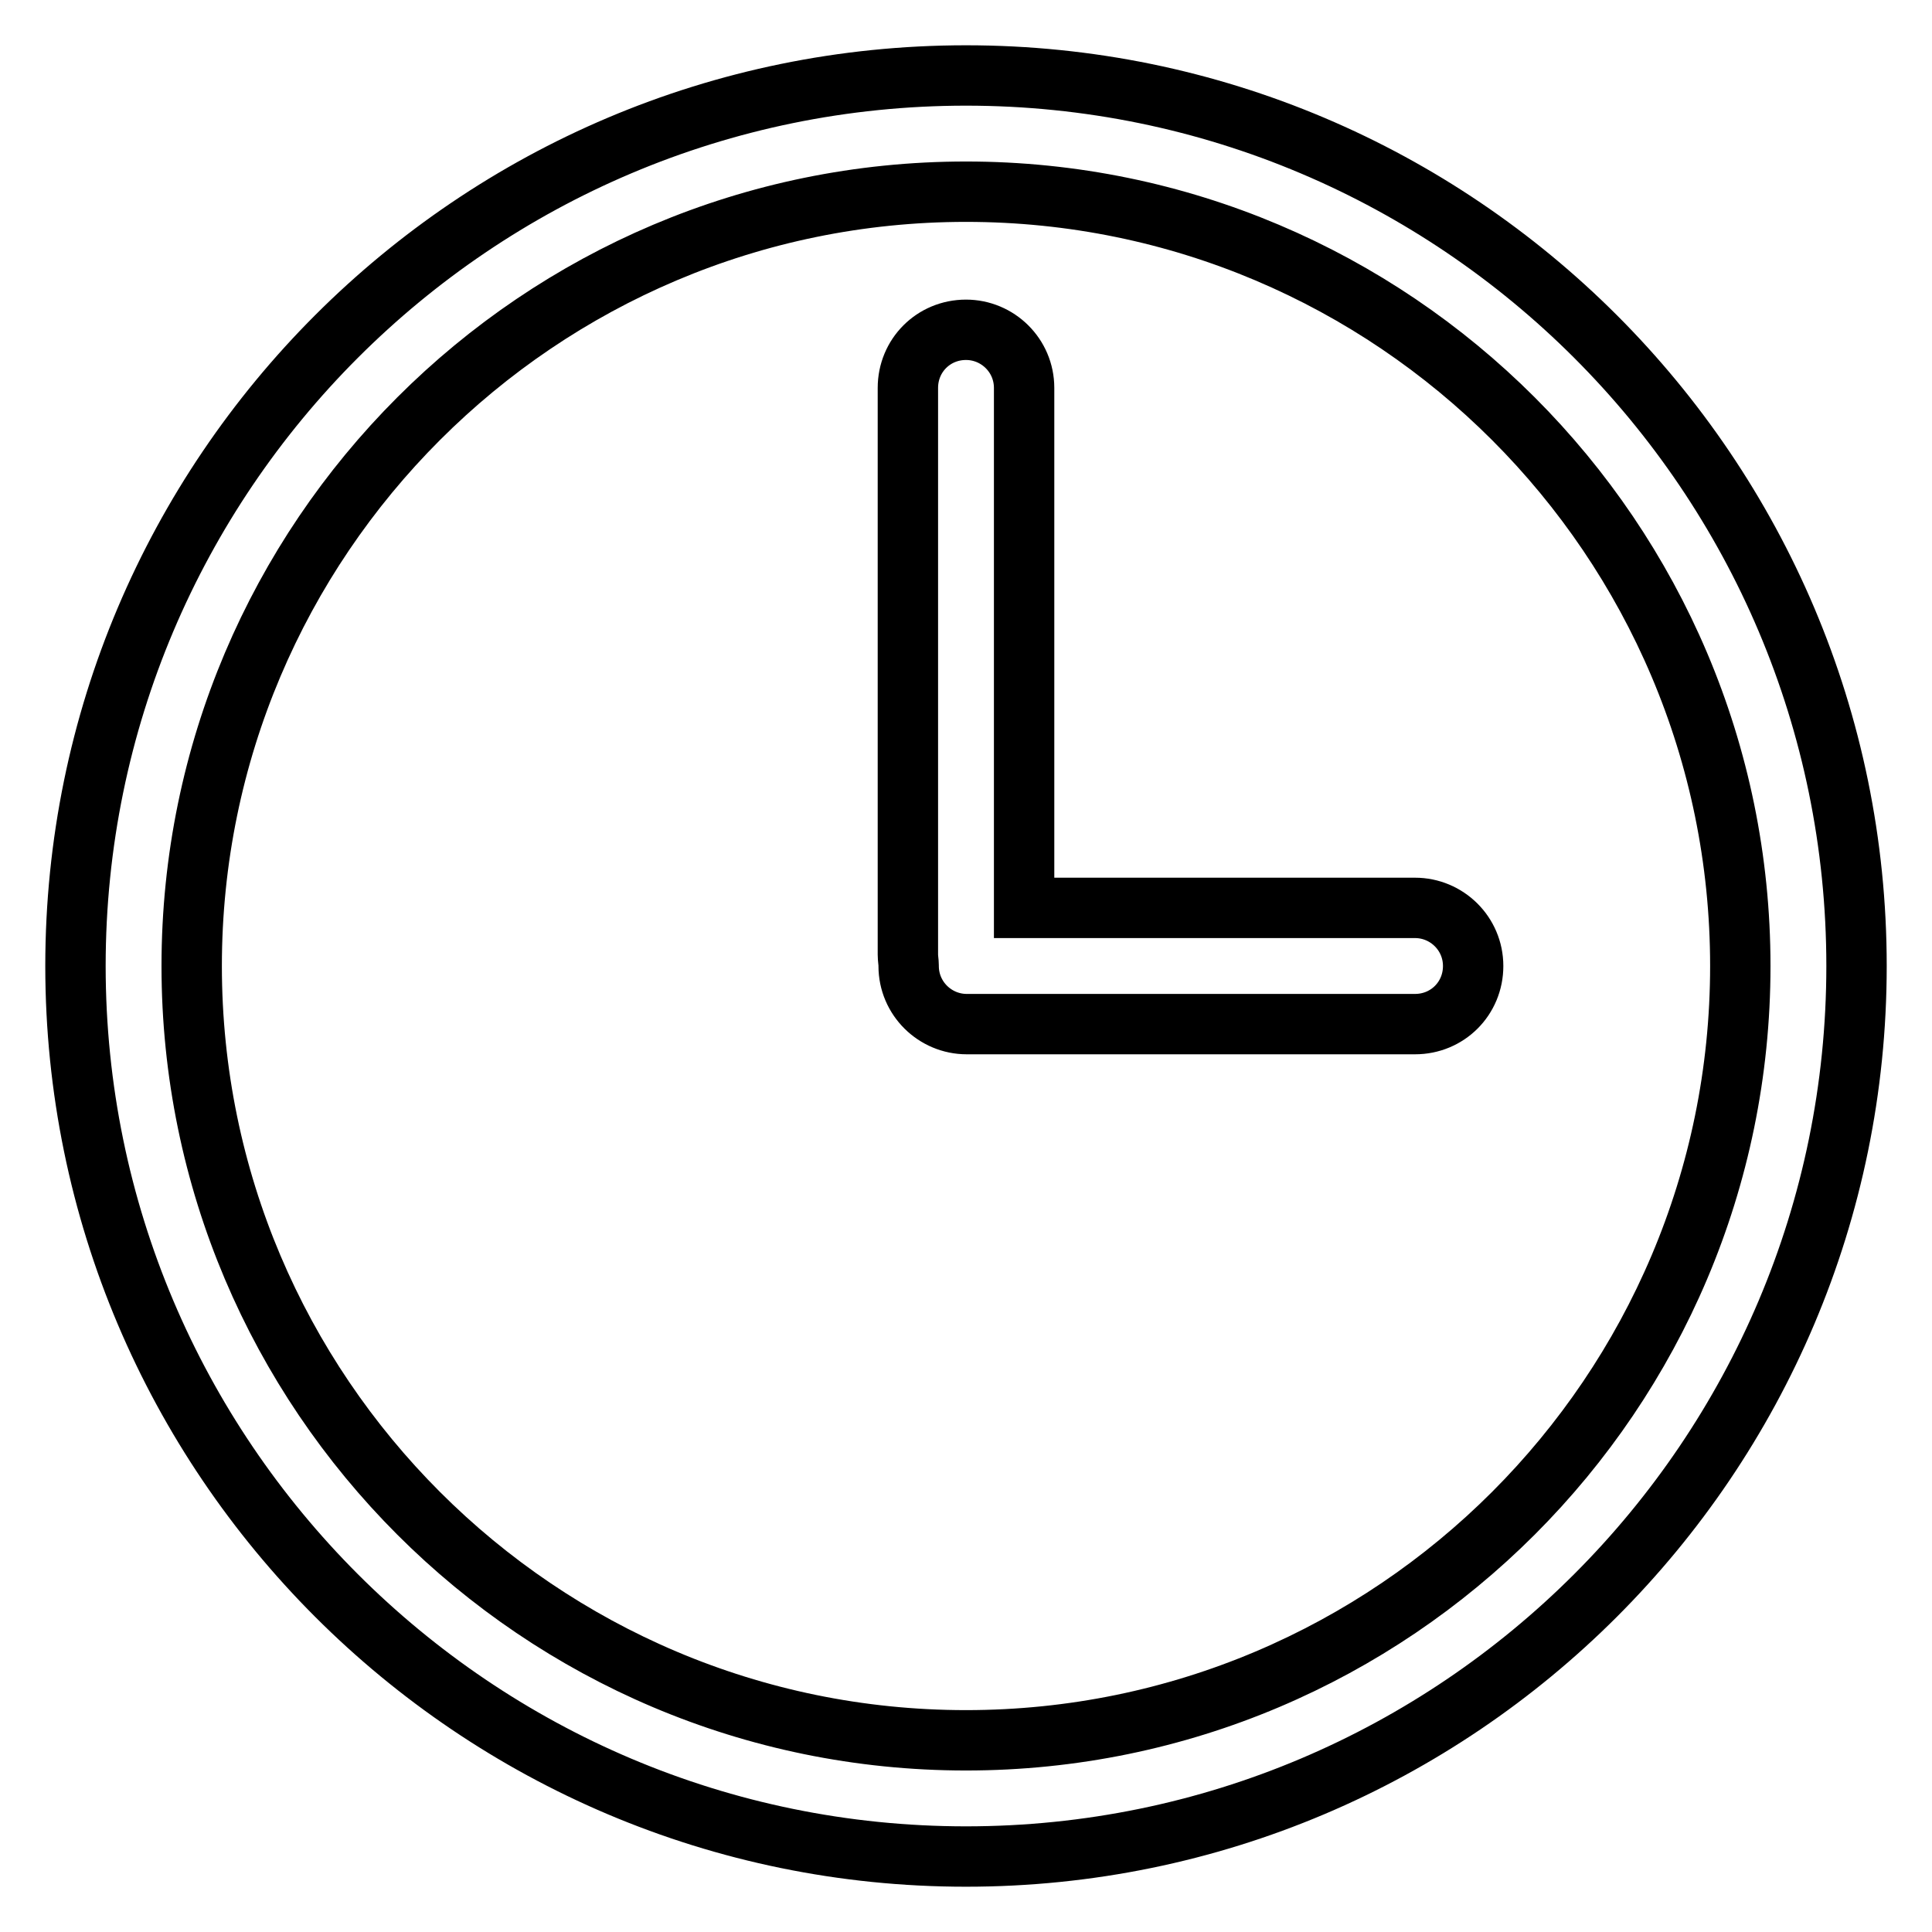
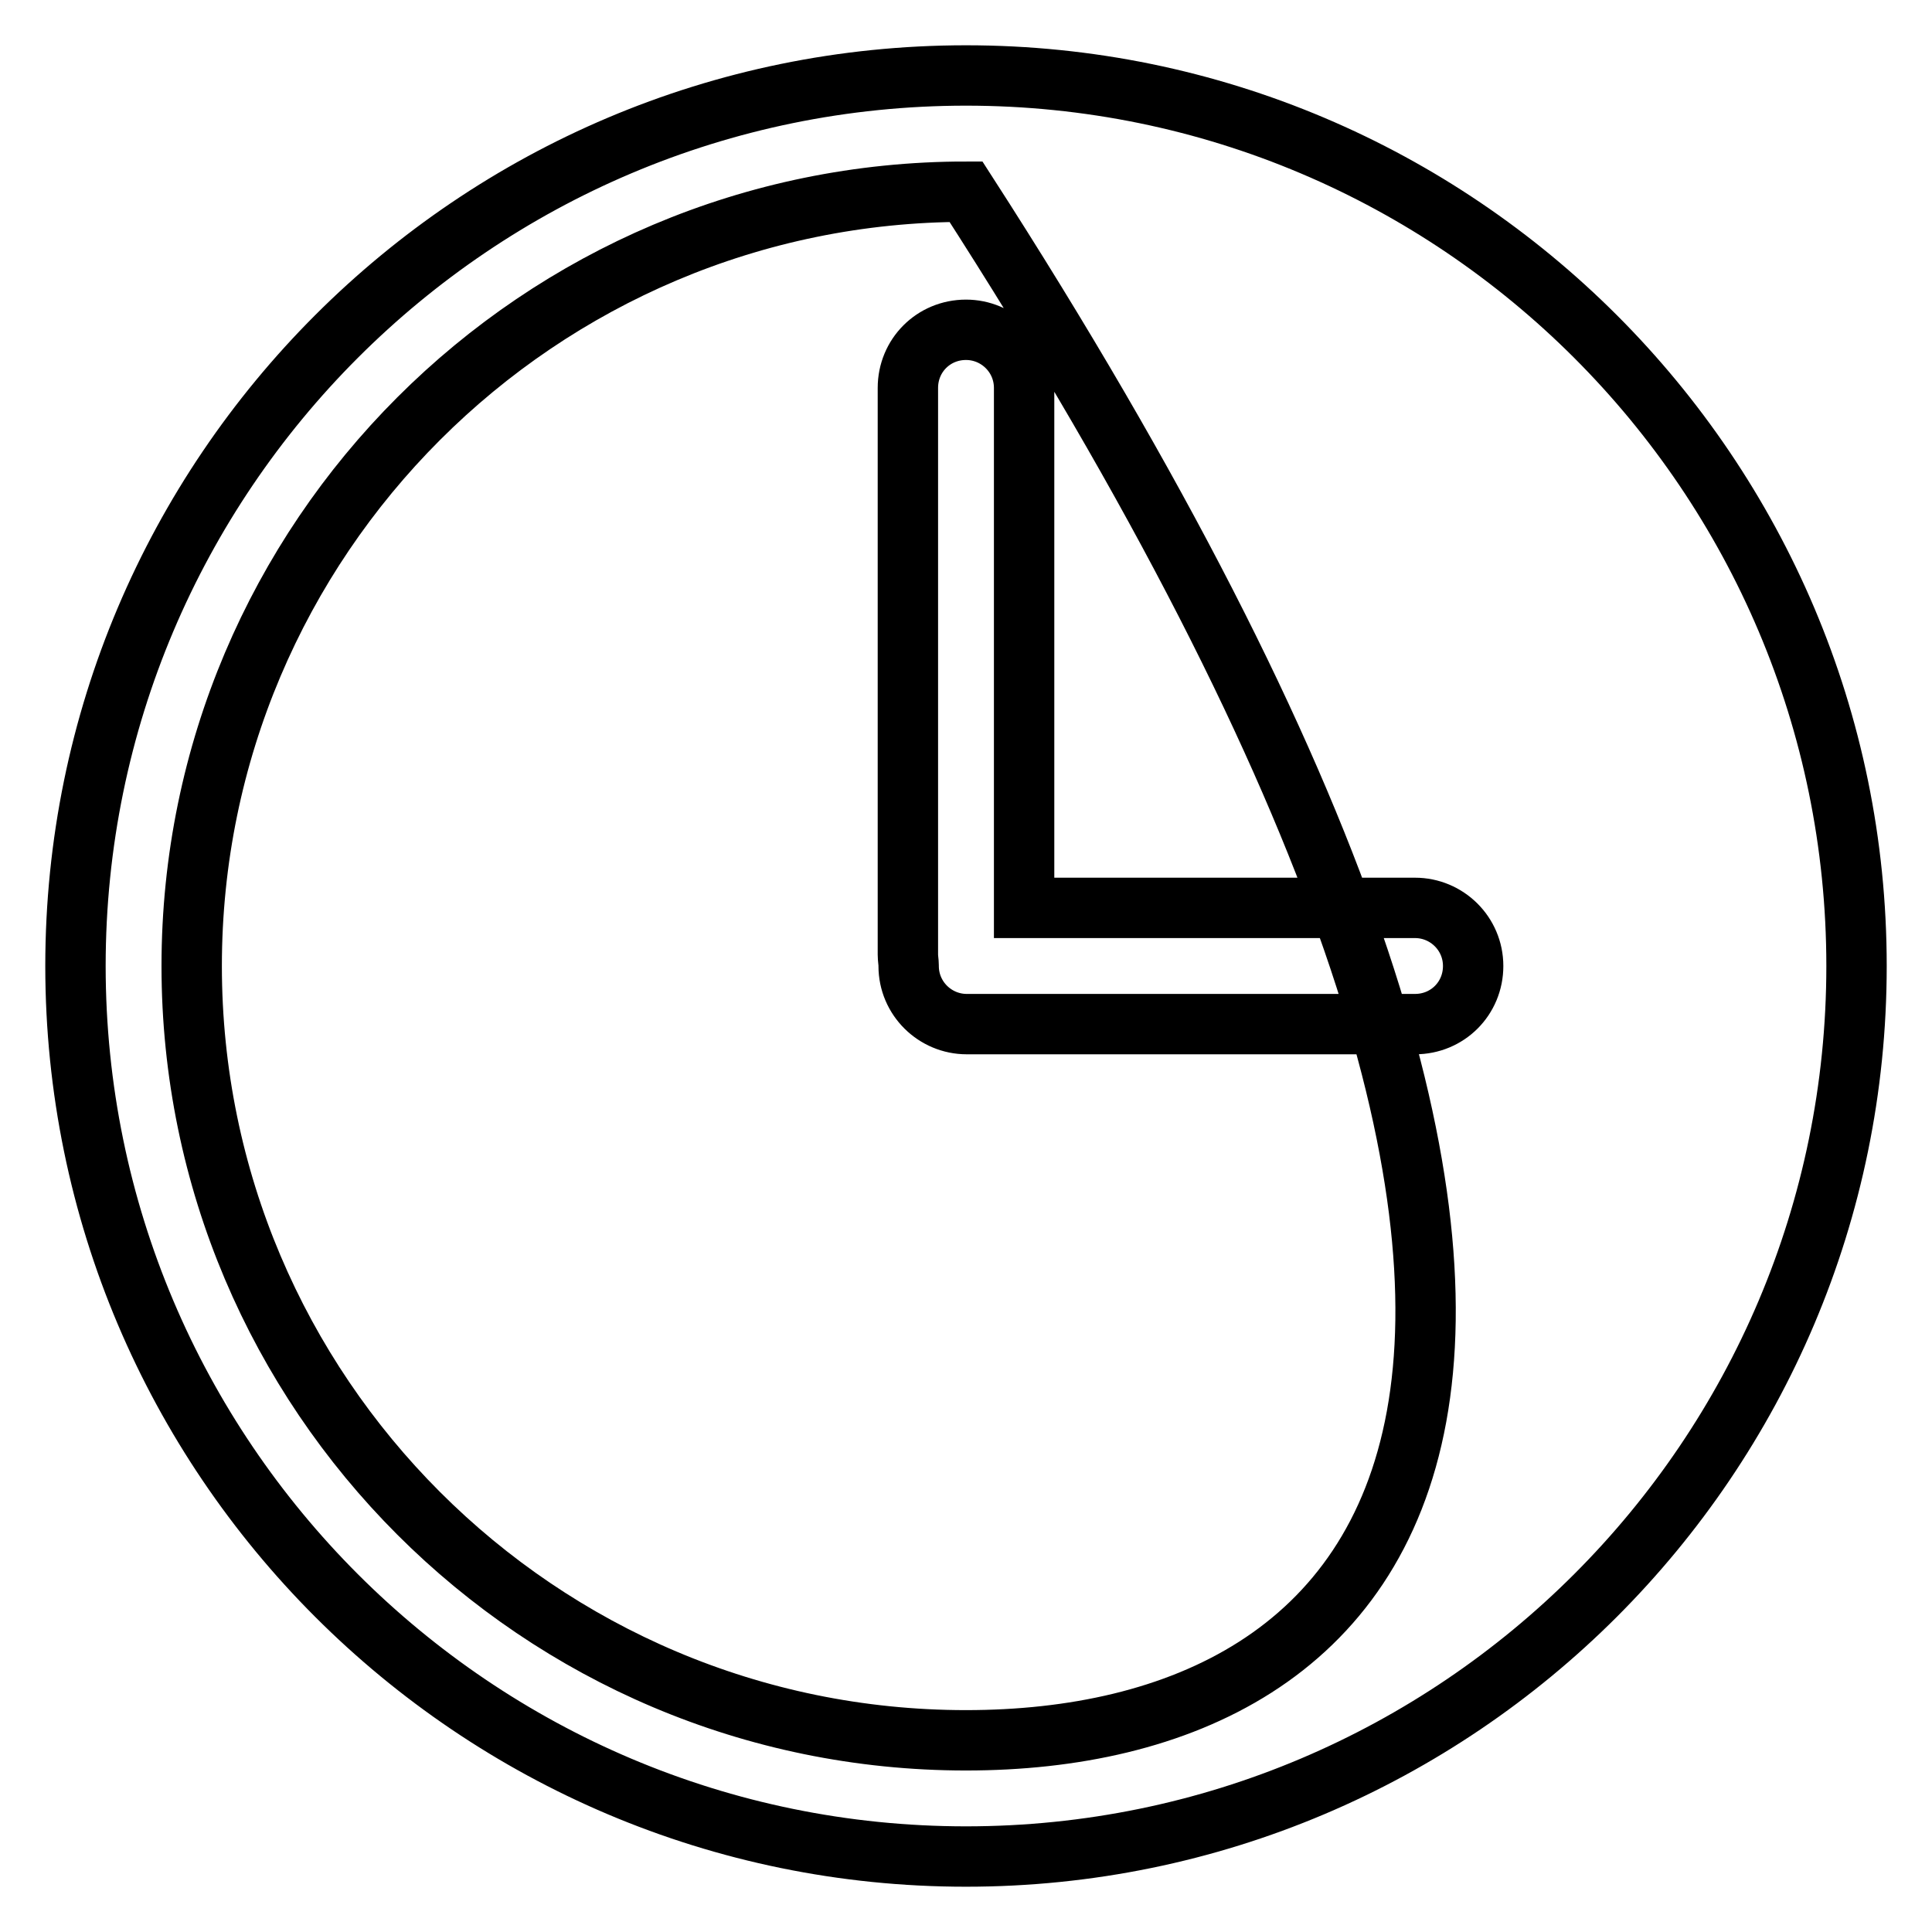
<svg xmlns="http://www.w3.org/2000/svg" version="1.1" x="0px" y="0px" viewBox="0 0 256 256" enable-background="new 0 0 256 256" xml:space="preserve">
  <g>
-     <path stroke-width="8" fill-opacity="0" stroke="#000000" d="M128,10C62.9,10,10,62.9,10,128s52.9,118,118,118s118-52.9,118-118S193.1,10,128,10z M128,230.6 c-56.6,0-102.6-46-102.6-102.6c0-56.6,46-102.6,102.6-102.6c56.6,0,102.6,46,102.6,102.6C230.6,184.6,184.6,230.6,128,230.6z  M187.5,120.3h-51.8V51.4c0-4.3-3.5-7.7-7.7-7.7c-4.3,0-7.7,3.4-7.7,7.7v75.1c0,0.5,0.1,1,0.1,1.4c0,0,0,0.1,0,0.1 c0,4.3,3.5,7.7,7.7,7.7h59.4c4.3,0,7.7-3.4,7.7-7.7S191.7,120.3,187.5,120.3z" />
+     <path stroke-width="8" fill-opacity="0" stroke="#000000" d="M128,10C62.9,10,10,62.9,10,128s52.9,118,118,118s118-52.9,118-118S193.1,10,128,10z M128,230.6 c-56.6,0-102.6-46-102.6-102.6c0-56.6,46-102.6,102.6-102.6C230.6,184.6,184.6,230.6,128,230.6z  M187.5,120.3h-51.8V51.4c0-4.3-3.5-7.7-7.7-7.7c-4.3,0-7.7,3.4-7.7,7.7v75.1c0,0.5,0.1,1,0.1,1.4c0,0,0,0.1,0,0.1 c0,4.3,3.5,7.7,7.7,7.7h59.4c4.3,0,7.7-3.4,7.7-7.7S191.7,120.3,187.5,120.3z" />
  </g>
</svg>